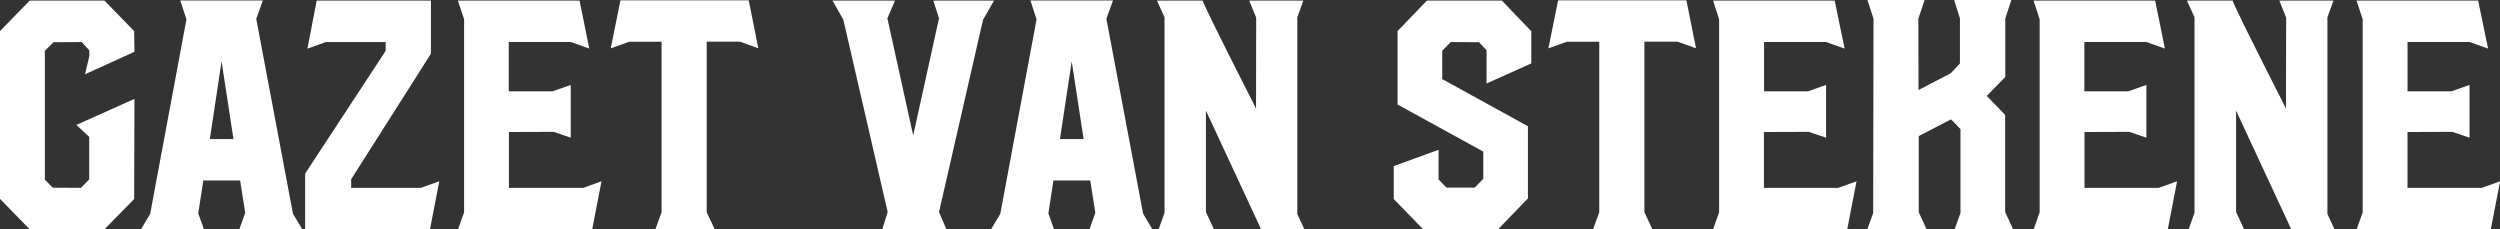
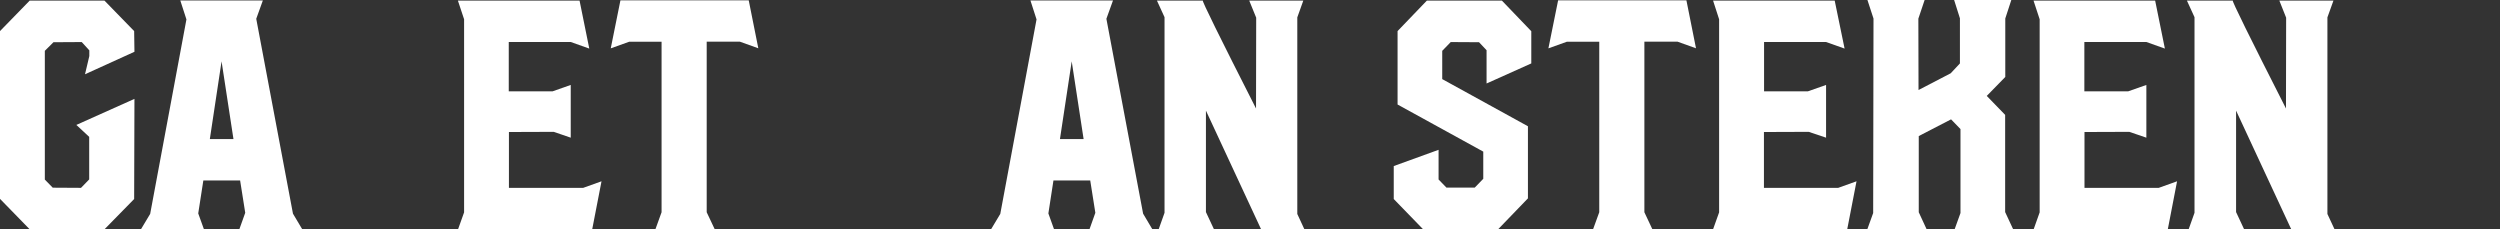
<svg xmlns="http://www.w3.org/2000/svg" id="Laag_1" data-name="Laag 1" viewBox="0 0 758.46 69.56">
  <rect x="0" y="0" width="758.46" height="69.56" fill="#333333" stroke="none" />
  <defs>
    <style>
      .cls-1 {
        fill: #fff;
      }
    </style>
  </defs>
  <g>
    <path class="cls-1" d="M31.7.19l9,9.24.09,6.28-15,6.82L27.1,17V15.28l-2.3-2.52-8.58.05L13.6,15.42V54.48L16,56.94l8.58.05,2.48-2.56V41.52L23.16,37.9,40.79,30,40.7,60.38l-9,9.18H9L0,60.33V9.43L9,.19Z" />
    <path class="cls-1" d="M79.74.15l-2,5.55L88.88,64.82l2.82,4.74H72.61l1.79-5-1.55-9.81H61.69l-1.55,10,1.74,4.83H42.75l2.81-4.69,11-59L54.7.15ZM63.66,42.2h7.17L67.22,18.61Z" />
-     <path class="cls-1" d="M133.27,55l-2.81,14.55H92.57V53.08a1.33,1.33,0,0,1,.14-.63l24.29-37V12.76H98.85l-5.58,2L96.08.19h34.66v16.1l-24.2,38.09V57l21.1,0v0Z" />
    <path class="cls-1" d="M175.83.19l2.95,14.55-5.63-2h-18.8V27.7h13.32l5.48-1.93v16L168,40l-13.6.05V57l22.51,0v0l5.58-2-2.82,14.55h-40.7l1.83-5.12V5.85L138.92.19Z" />
    <path class="cls-1" d="M227.15.1l2.91,14.55-5.58-2H214.4V64.39l2.44,5.17h-18l1.87-5.17V12.67h-9.84l-5.58,2L188.23.1Z" />
-     <path class="cls-1" d="M301.57.19,298.24,6,284.88,64.34l2.25,5.22H267.67l1.64-5.22L255.86,6,252.57.19h18.95l-2.3,5.37,7.83,35.53,7.83-35.53L283.15.19Z" />
    <path class="cls-1" d="M337.66.15l-2,5.55L346.8,64.82l2.81,4.74H330.53l1.78-5-1.55-9.81H319.6l-1.54,10,1.73,4.83H300.66l2.81-4.69,11-59L312.62.15ZM321.57,42.2h7.18l-3.61-23.59Z" />
    <path class="cls-1" d="M351,.19h13.93q-.51,0,16.13,32.73l.05-27.55L379,.19H395.4l-1.82,5.08V64.92l2.15,4.64H382.6l-16.74-36V64.34l2.44,5.22H351.52l1.78-5V5.22Z" />
    <path class="cls-1" d="M455.66.19l8.91,9.28v9.77L451,25.33V15.23l-2.29-2.42-8.58-.05-2.58,2.66V24l26,14.3V60.18l-9.05,9.38H431.75l-8.91-9.18v-10l13.6-4.93v9l2.39,2.47h8.58L450,54.24V46L424,31.71V9.43L432.88.19Z" />
    <path class="cls-1" d="M511.63.1l2.91,14.55-5.58-2H498.88V64.39l2.43,5.17h-18l1.88-5.17V12.67h-9.85l-5.58,2L472.71.1Z" />
    <path class="cls-1" d="M556.62.19l3,14.55-5.63-2h-18.8V27.7h13.32L554,25.77v16L548.75,40l-13.6.05V57l22.51,0v0l5.58-2-2.82,14.55h-40.7l1.83-5.12V5.85L519.72.19Z" />
    <path class="cls-1" d="M610.76,69.56H593l1.78-4.93V39.16l-2.86-2.95-9.8,5.07,0,23.11,2.39,5.17h-18l1.78-4.93.1-59L566.55,0H583.9L582,5.66l.05,21.65,9.75-5.07,2.81-3V5.56L592.85,0H610.2l-1.83,5.61V23.35l-5.62,5.75,5.58,5.75V64.34Z" />
    <path class="cls-1" d="M653.84.19l2.95,14.55-5.62-2H632.36V27.7h13.32l5.49-1.93v16L646,40l-13.6.05V57l22.51,0v0l5.58-2-2.81,14.55h-40.7l1.82-5.12V5.85L616.94.19Z" />
    <path class="cls-1" d="M663.48.19H677.4q-.51,0,16.13,32.73l.05-27.55L691.52.19h16.41L706.1,5.27V64.92l2.16,4.64H695.13l-16.74-36V64.34l2.44,5.22H664l1.78-5V5.22Z" />
-     <path class="cls-1" d="M751.84.19l3,14.55-5.63-2h-18.8V27.7h13.32l5.48-1.93v16L744,40l-13.6.05V57l22.51,0v0l5.58-2-2.82,14.55h-40.7l1.83-5.12V5.85L714.94.19Z" />
  </g>
</svg>